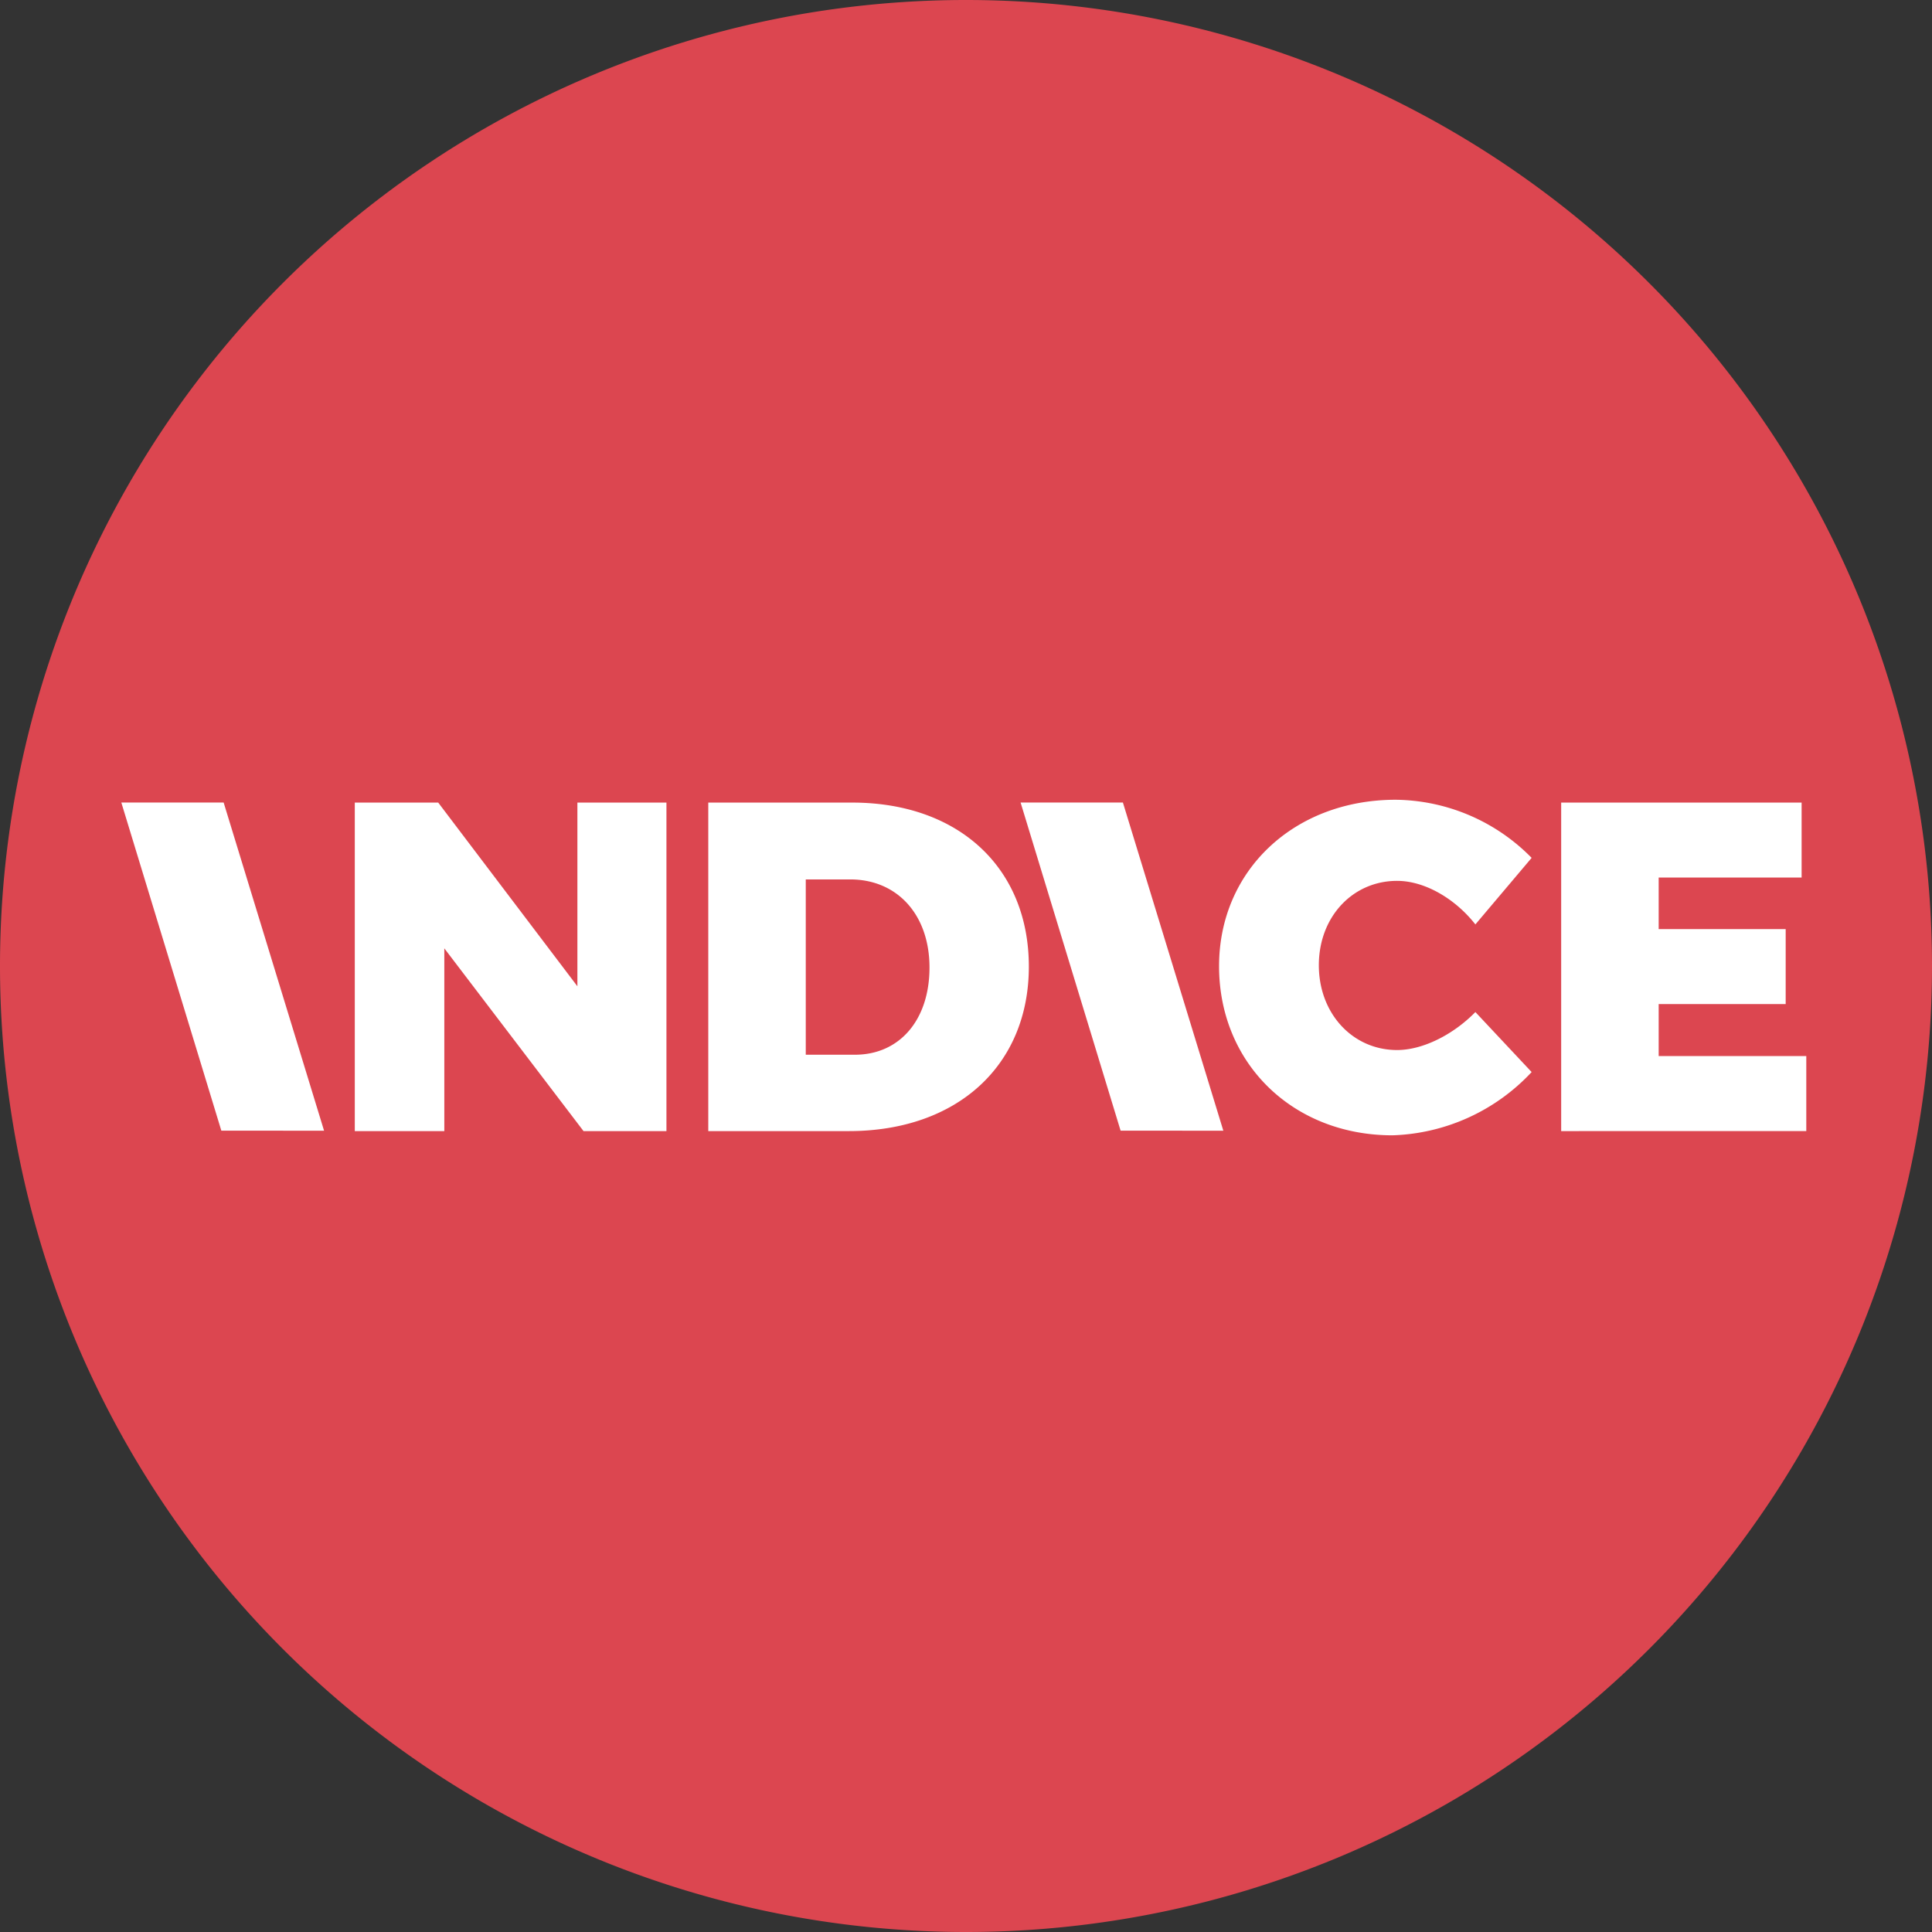
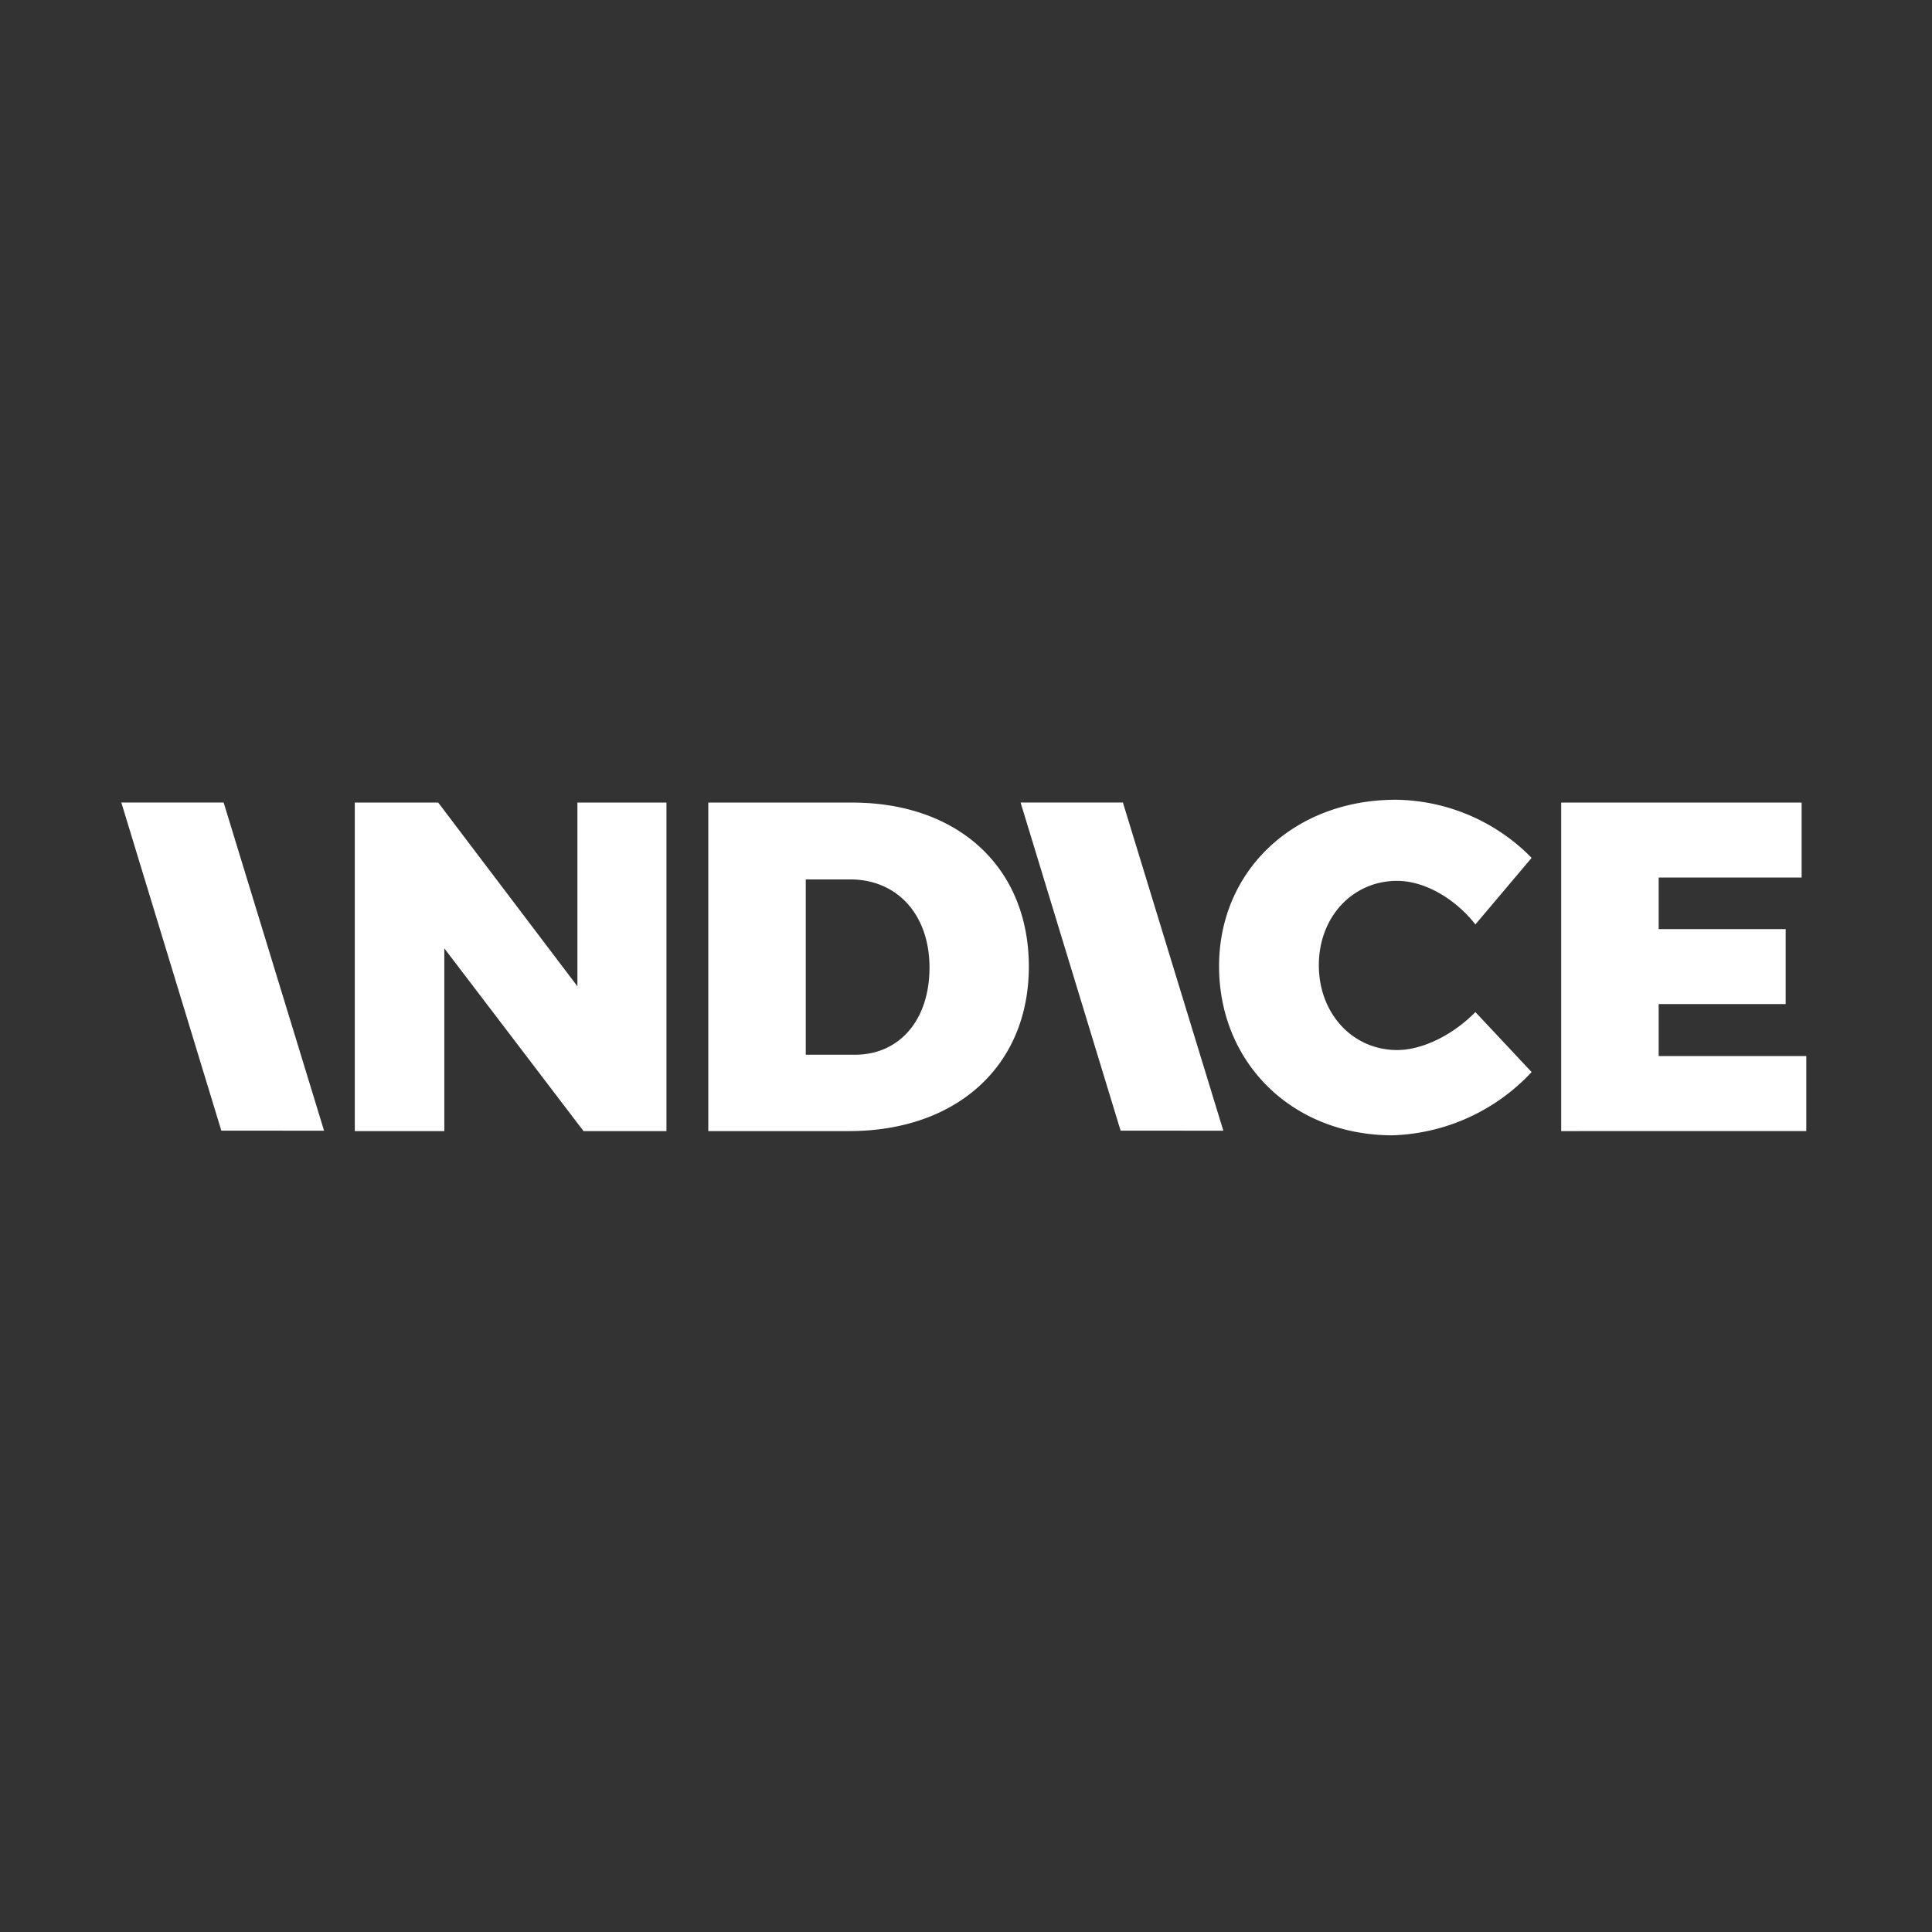
<svg xmlns="http://www.w3.org/2000/svg" id="Group_8752" data-name="Group 8752" width="209" height="208.999" viewBox="0 0 209 208.999">
  <rect x="0" y="0" width="209" height="208.999" fill="#333333" stroke="none" />
-   <path id="Path_433" data-name="Path 433" d="M-21.642,0a104.5,104.5,0,0,1,104.5,104.5A104.5,104.5,0,0,1-21.642,209a104.5,104.5,0,0,1-104.5-104.5A104.5,104.5,0,0,1-21.642,0" transform="translate(126.142)" fill="#dc4650" />
  <path id="Union_62" data-name="Union 62" d="M118.751,18c0-10.343,8.112-18,19.113-18a20.9,20.9,0,0,1,14.7,6.287l-6.085,7.2c-2.23-2.84-5.526-4.713-8.467-4.713-4.814,0-8.467,3.9-8.467,9.125s3.652,9.176,8.467,9.176c2.739,0,6.034-1.623,8.467-4.108l6.085,6.49A21.49,21.49,0,0,1,137.51,36.3C126.712,36.3,118.751,28.493,118.751,18ZM155.76,35.844V.306h26.01v8.11H166.307v5.579h13.739V22.1H166.307v5.627h15.969v8.113Zm-92.264,0V.306H79.06c11.507,0,19.113,7.047,19.113,17.744S90.415,35.844,78.7,35.844Zm10.545-8.262h5.323c4.817,0,8.062-3.754,8.062-9.431,0-5.728-3.5-9.532-8.568-9.532H74.041ZM50,35.844,34.94,16.073V35.844H25.256V.306h9.024L49.337,20.178V.306h9.633V35.844Zm58.1-.046L97.281.3h11.068L119.212,35.8Zm-97.281,0L0,.3H11.068L21.931,35.8Z" transform="translate(13.125 86.516)" fill="#fff" />
</svg>